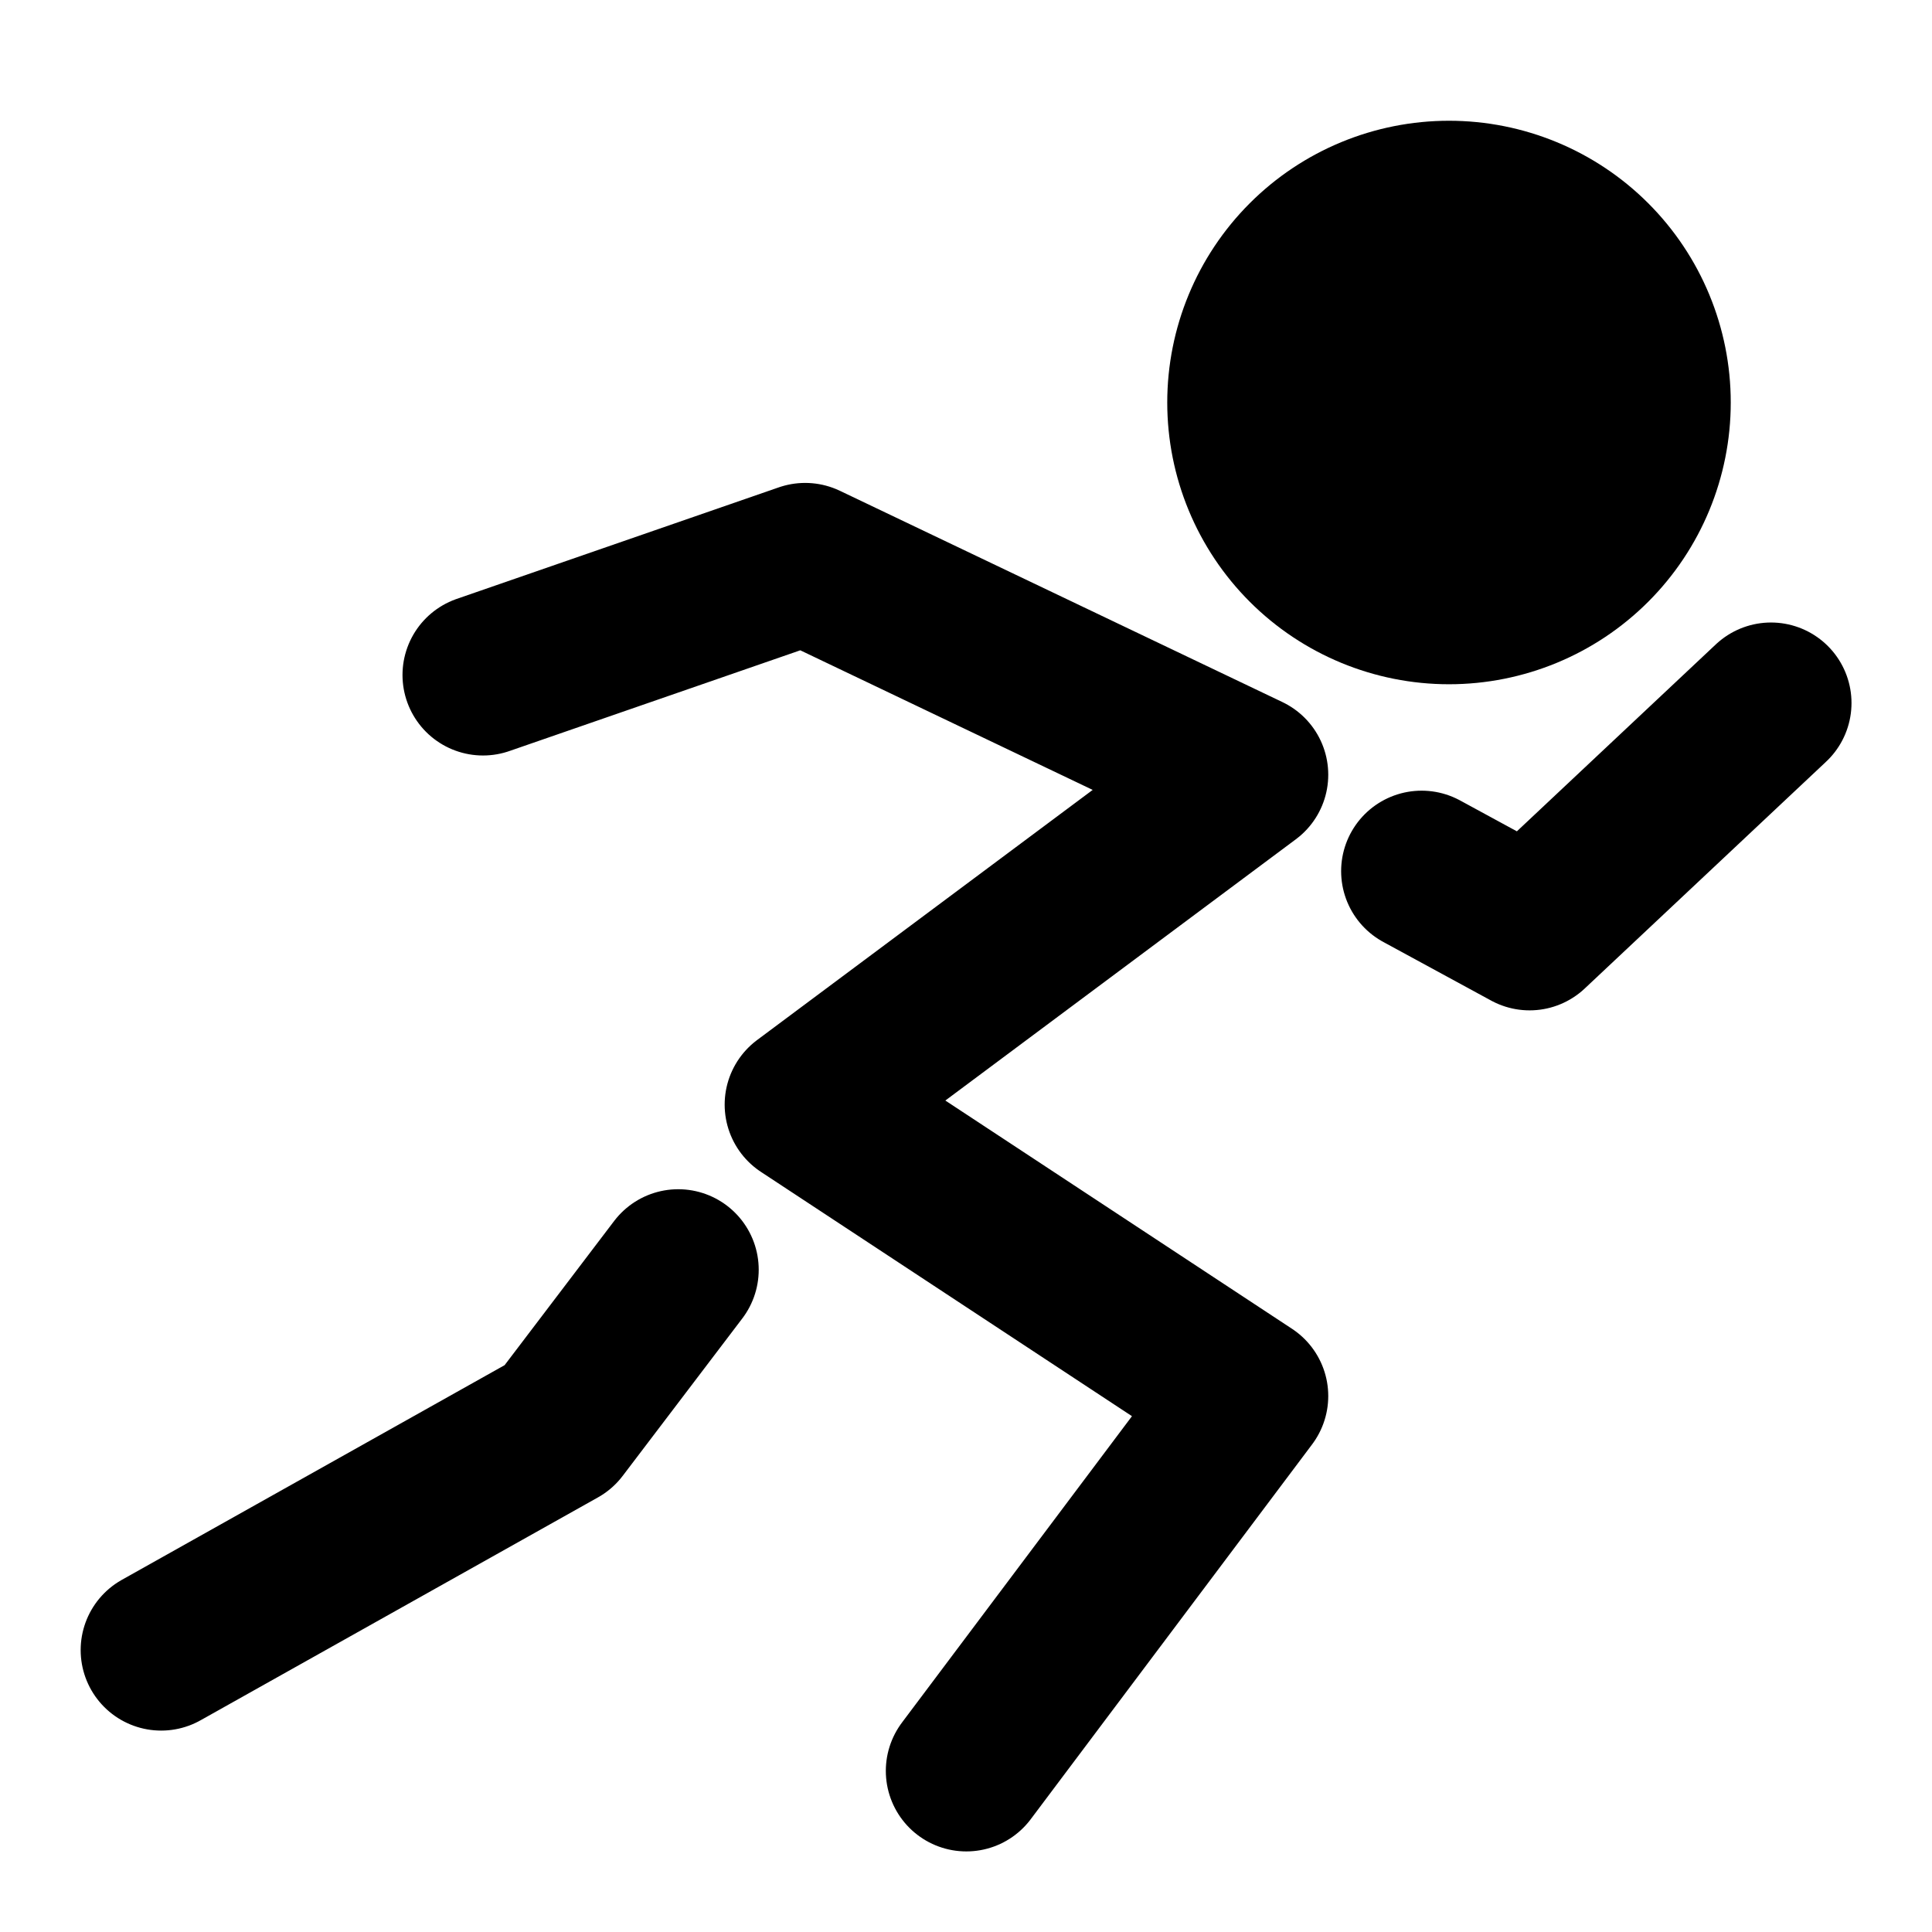
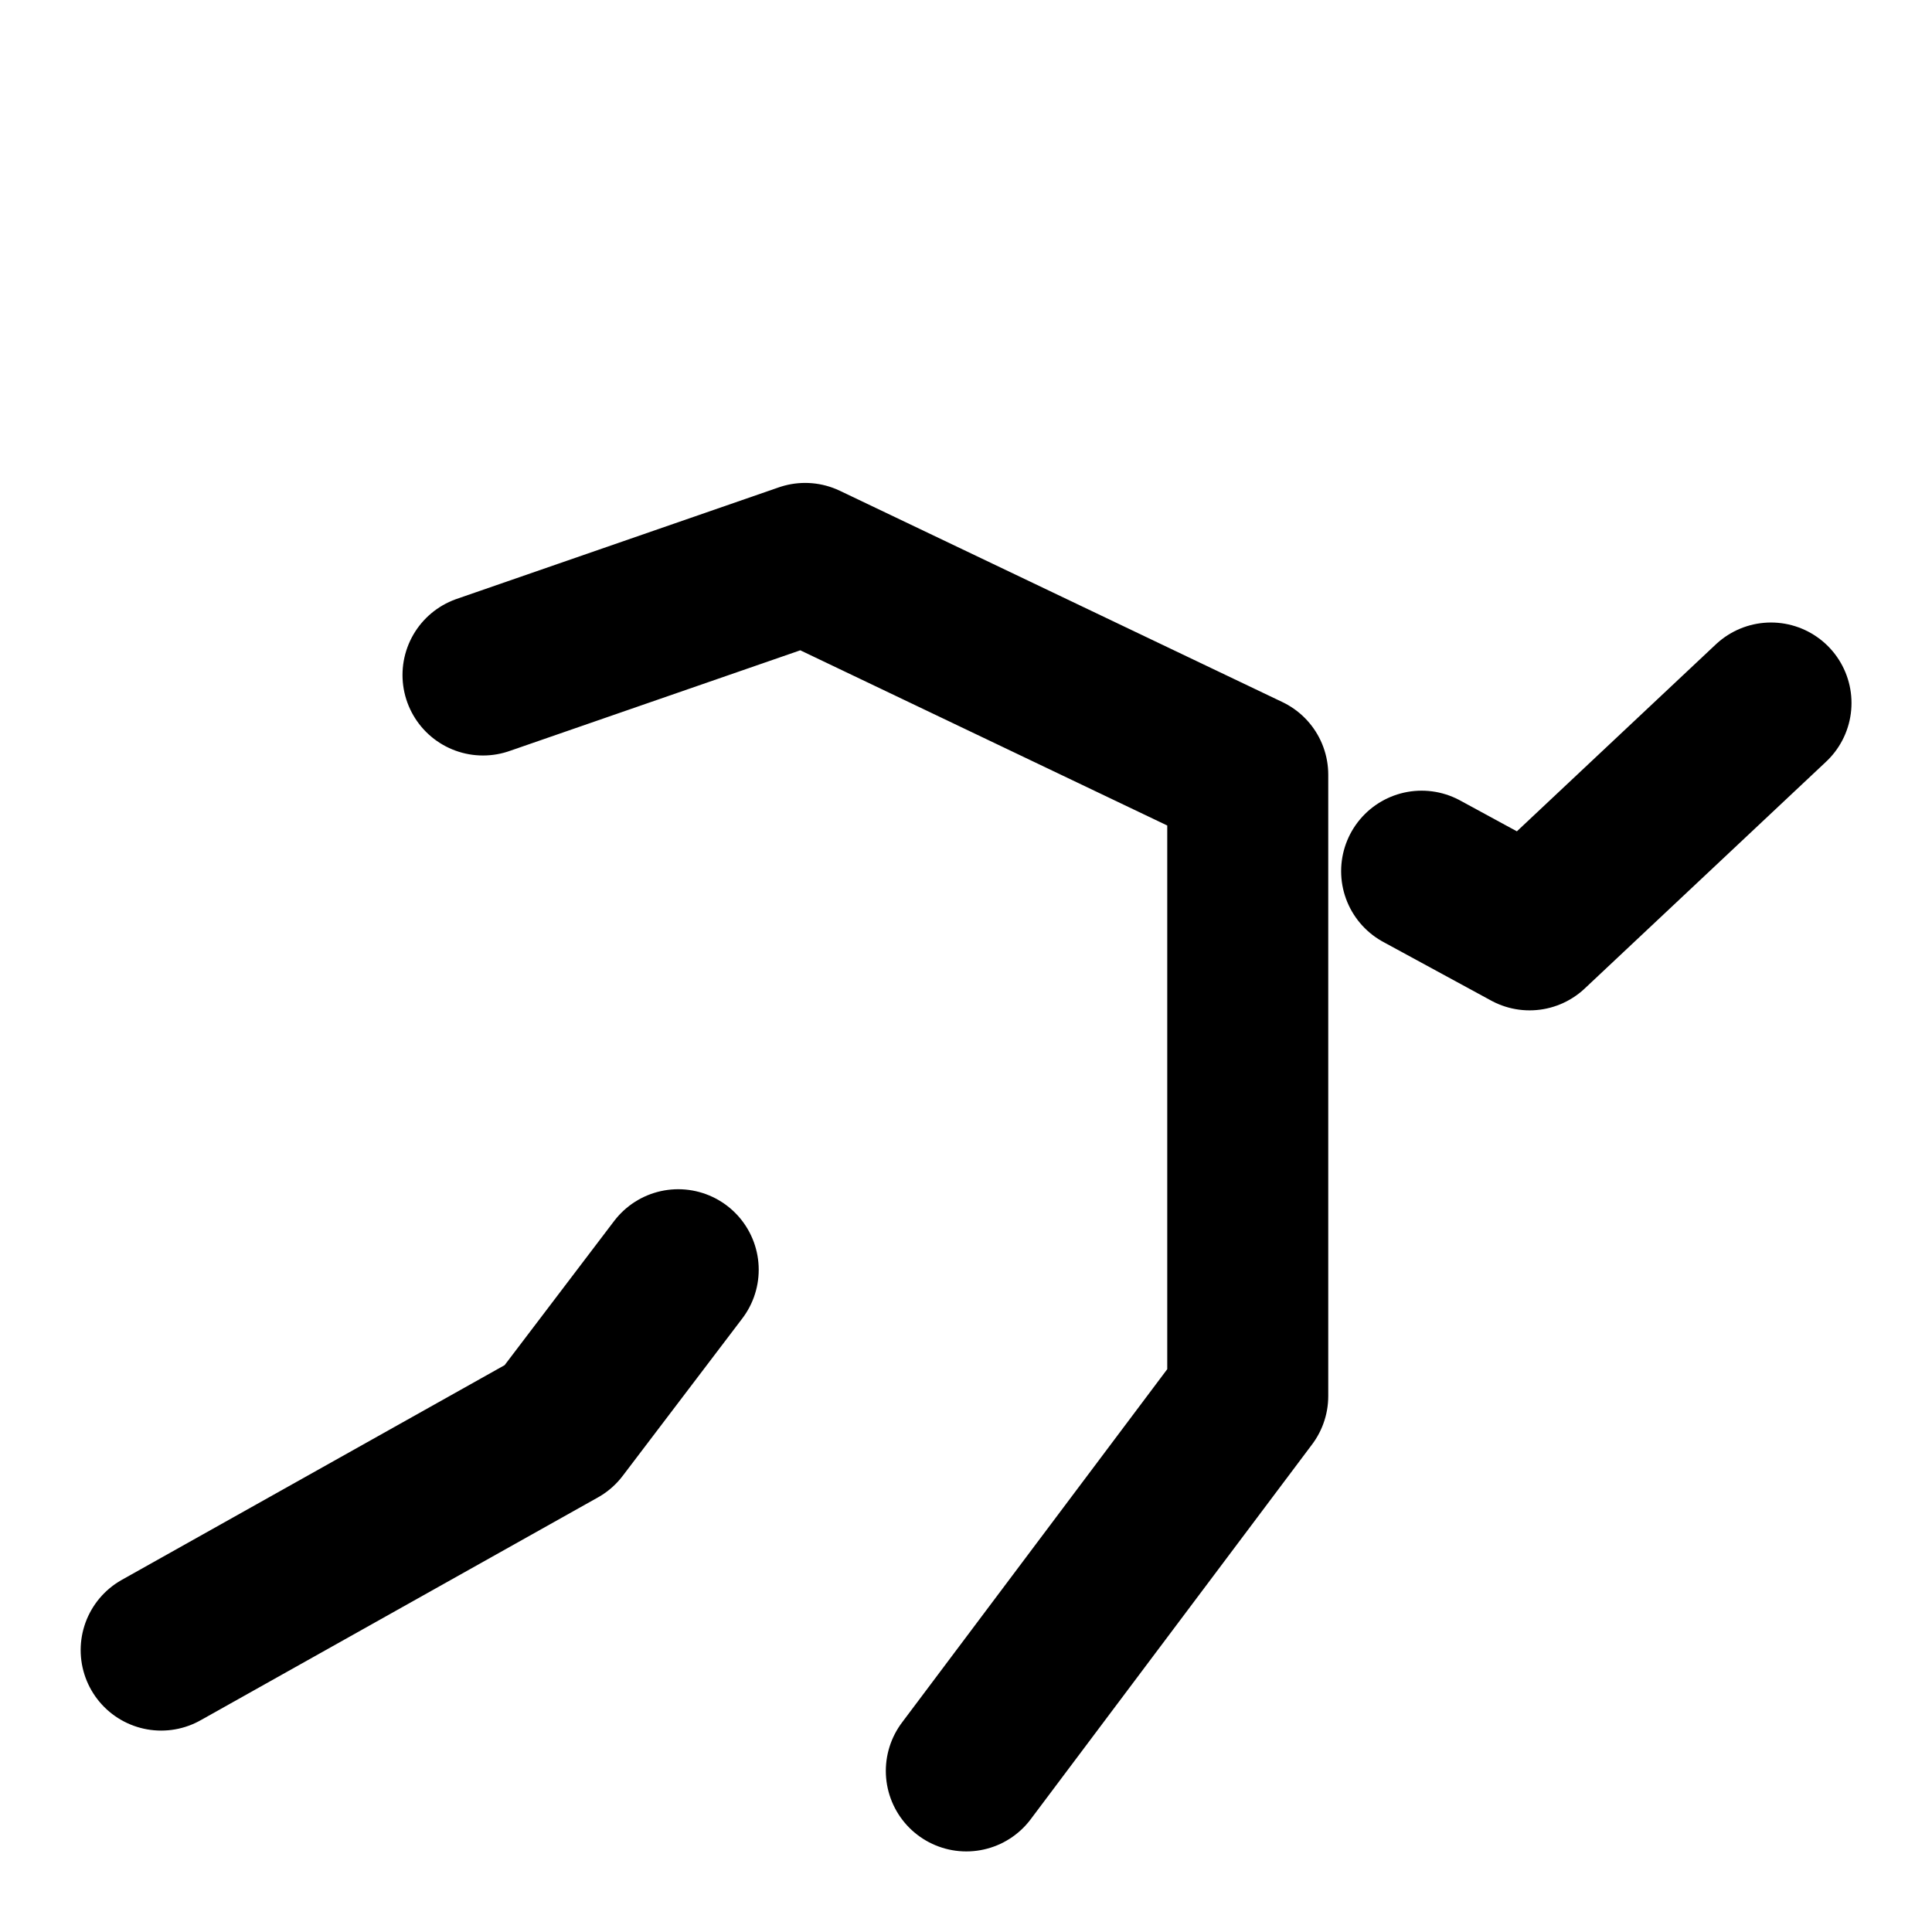
<svg xmlns="http://www.w3.org/2000/svg" width="24" height="24" viewBox="0 0 24 24" fill="none">
-   <path d="M18 7.5C18.663 7.5 19.299 7.237 19.768 6.768C20.237 6.299 20.5 5.663 20.5 5C20.5 4.337 20.237 3.701 19.768 3.232C19.299 2.763 18.663 2.5 18 2.5C17.337 2.5 16.701 2.763 16.232 3.232C15.763 3.701 15.5 4.337 15.5 5C15.5 5.663 15.763 6.299 16.232 6.768C16.701 7.237 17.337 7.5 18 7.5Z" fill="black" stroke="black" stroke-width="2" />
-   <path d="M6 8.385L10.002 6.999L15.5 9.624L10.002 13.722L15.5 17.342L12.004 21.999M17.66 10.822L19.001 11.551L22 8.733M8.425 15.773L6.939 17.729L2.002 20.498" stroke="black" stroke-width="2" stroke-linecap="round" stroke-linejoin="round" />
+   <path d="M6 8.385L10.002 6.999L15.5 9.624L15.5 17.342L12.004 21.999M17.66 10.822L19.001 11.551L22 8.733M8.425 15.773L6.939 17.729L2.002 20.498" stroke="black" stroke-width="2" stroke-linecap="round" stroke-linejoin="round" />
</svg>